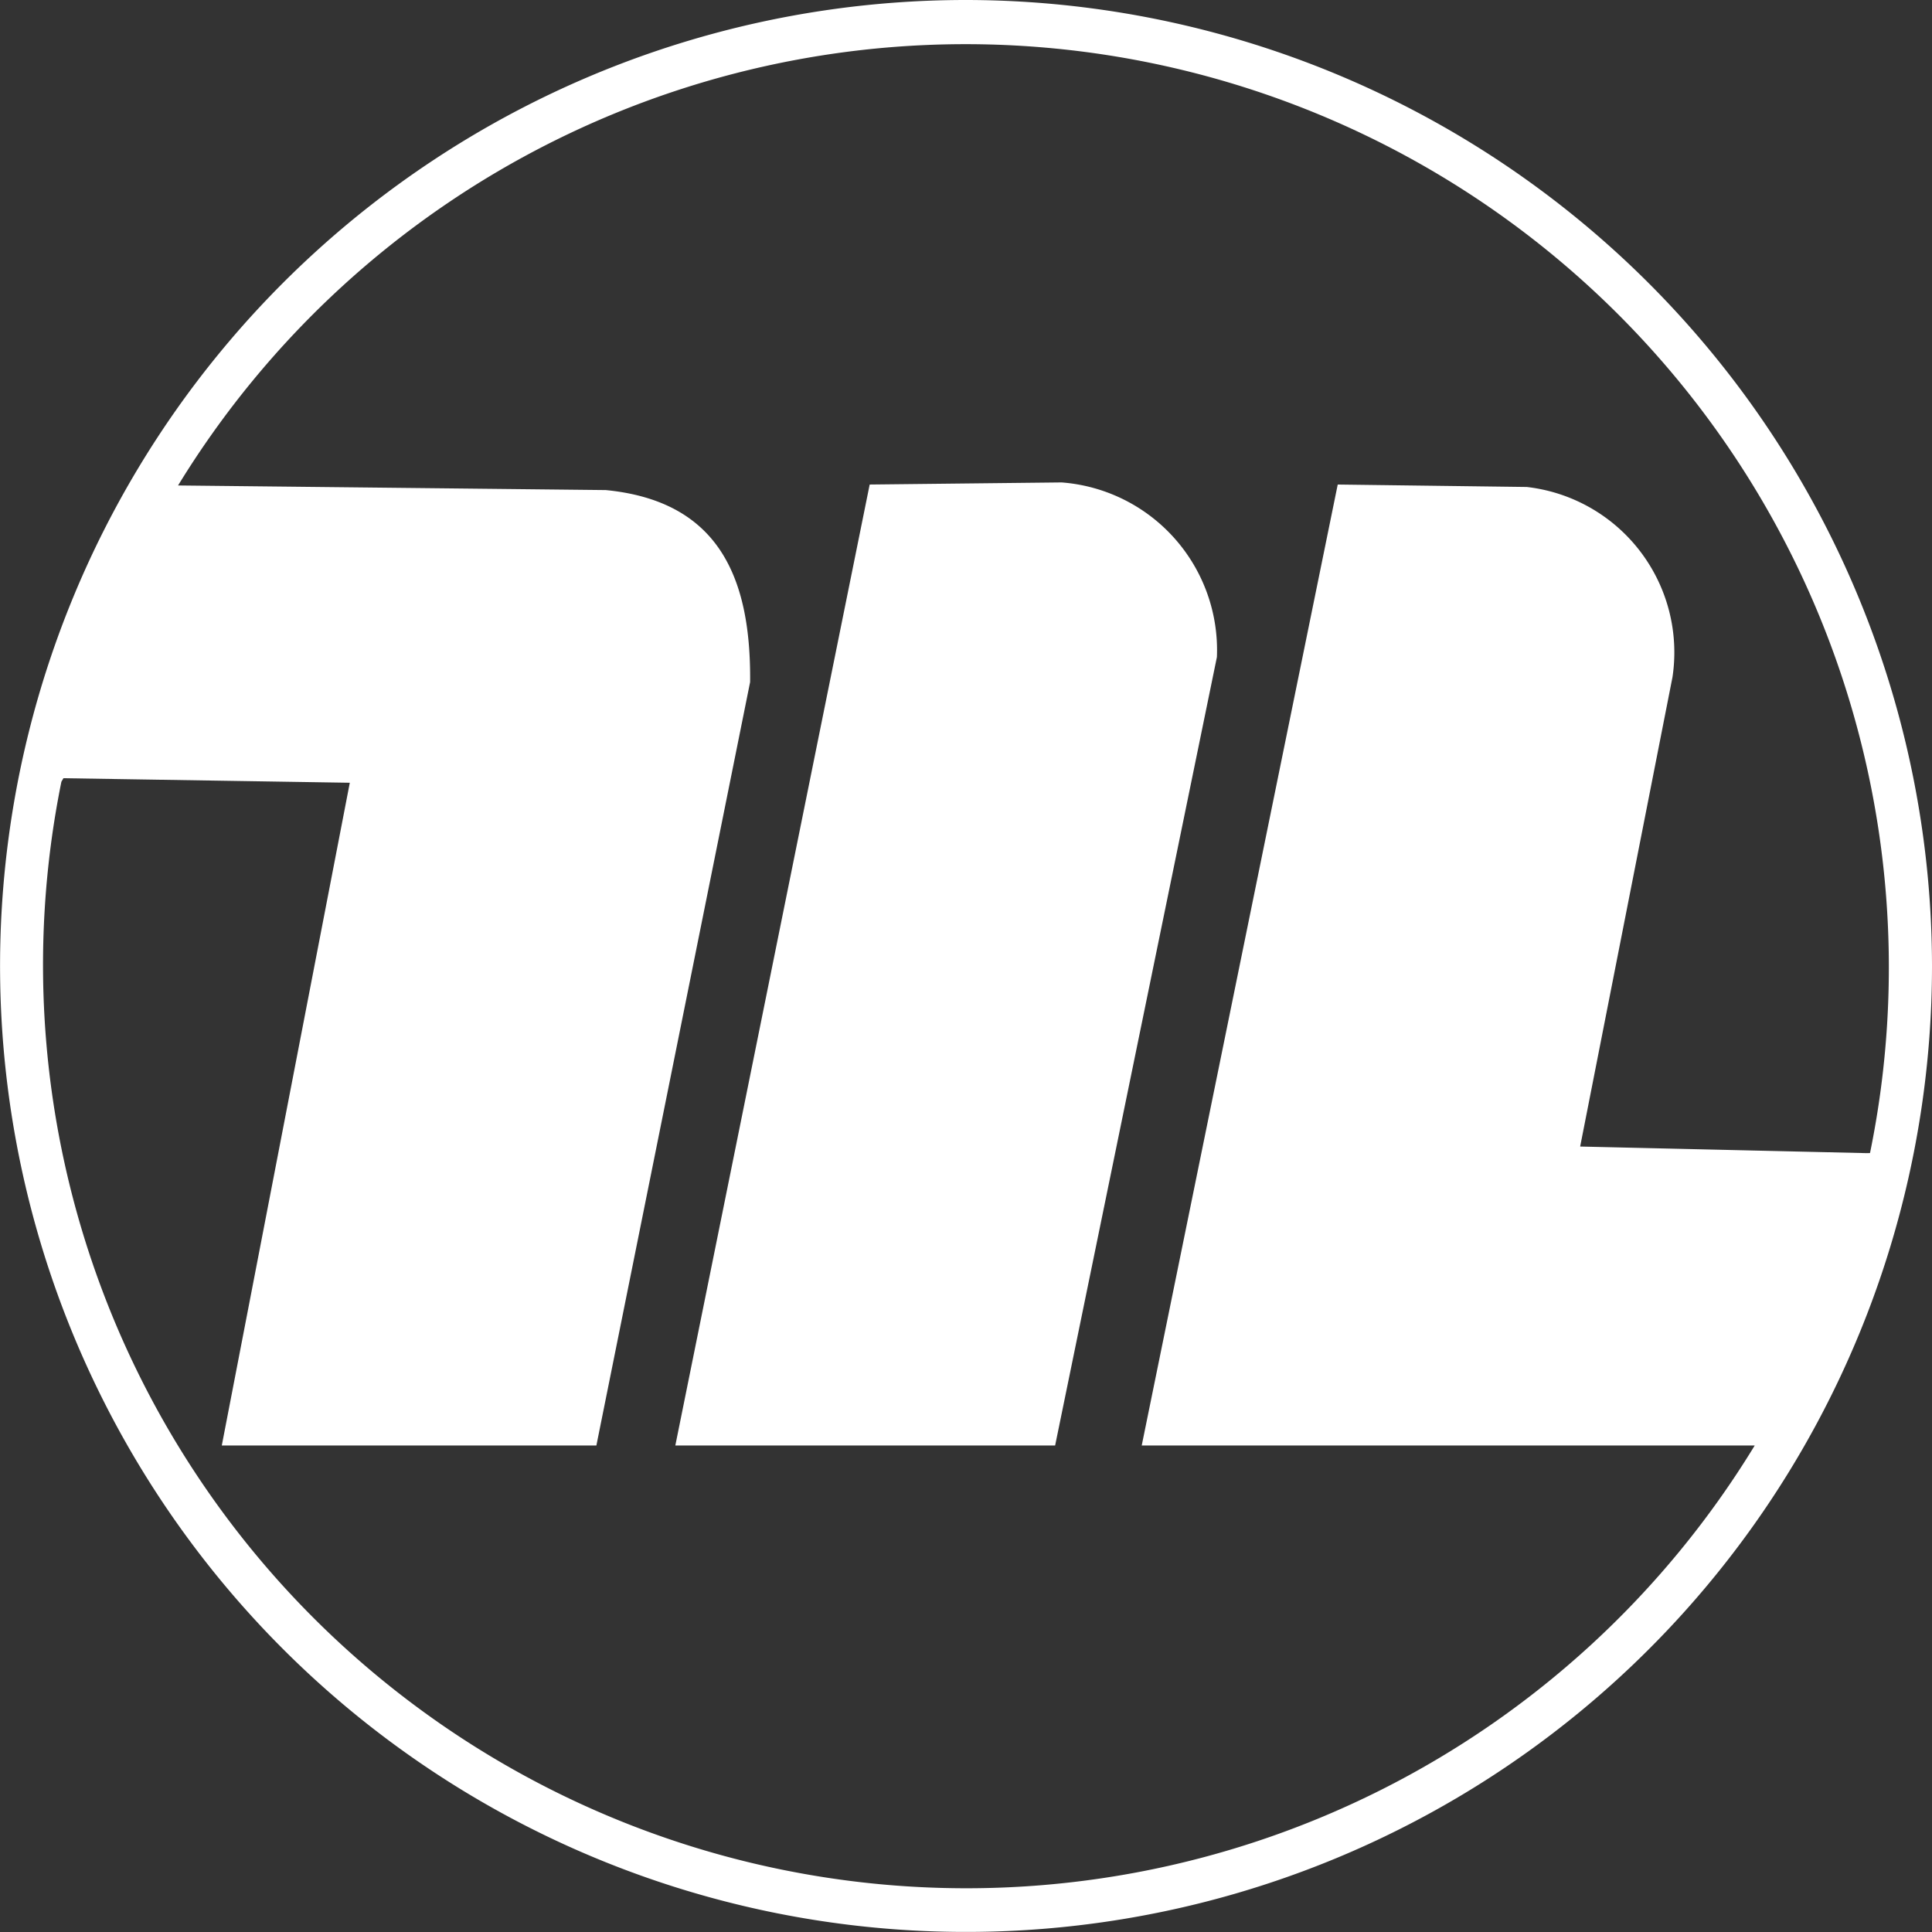
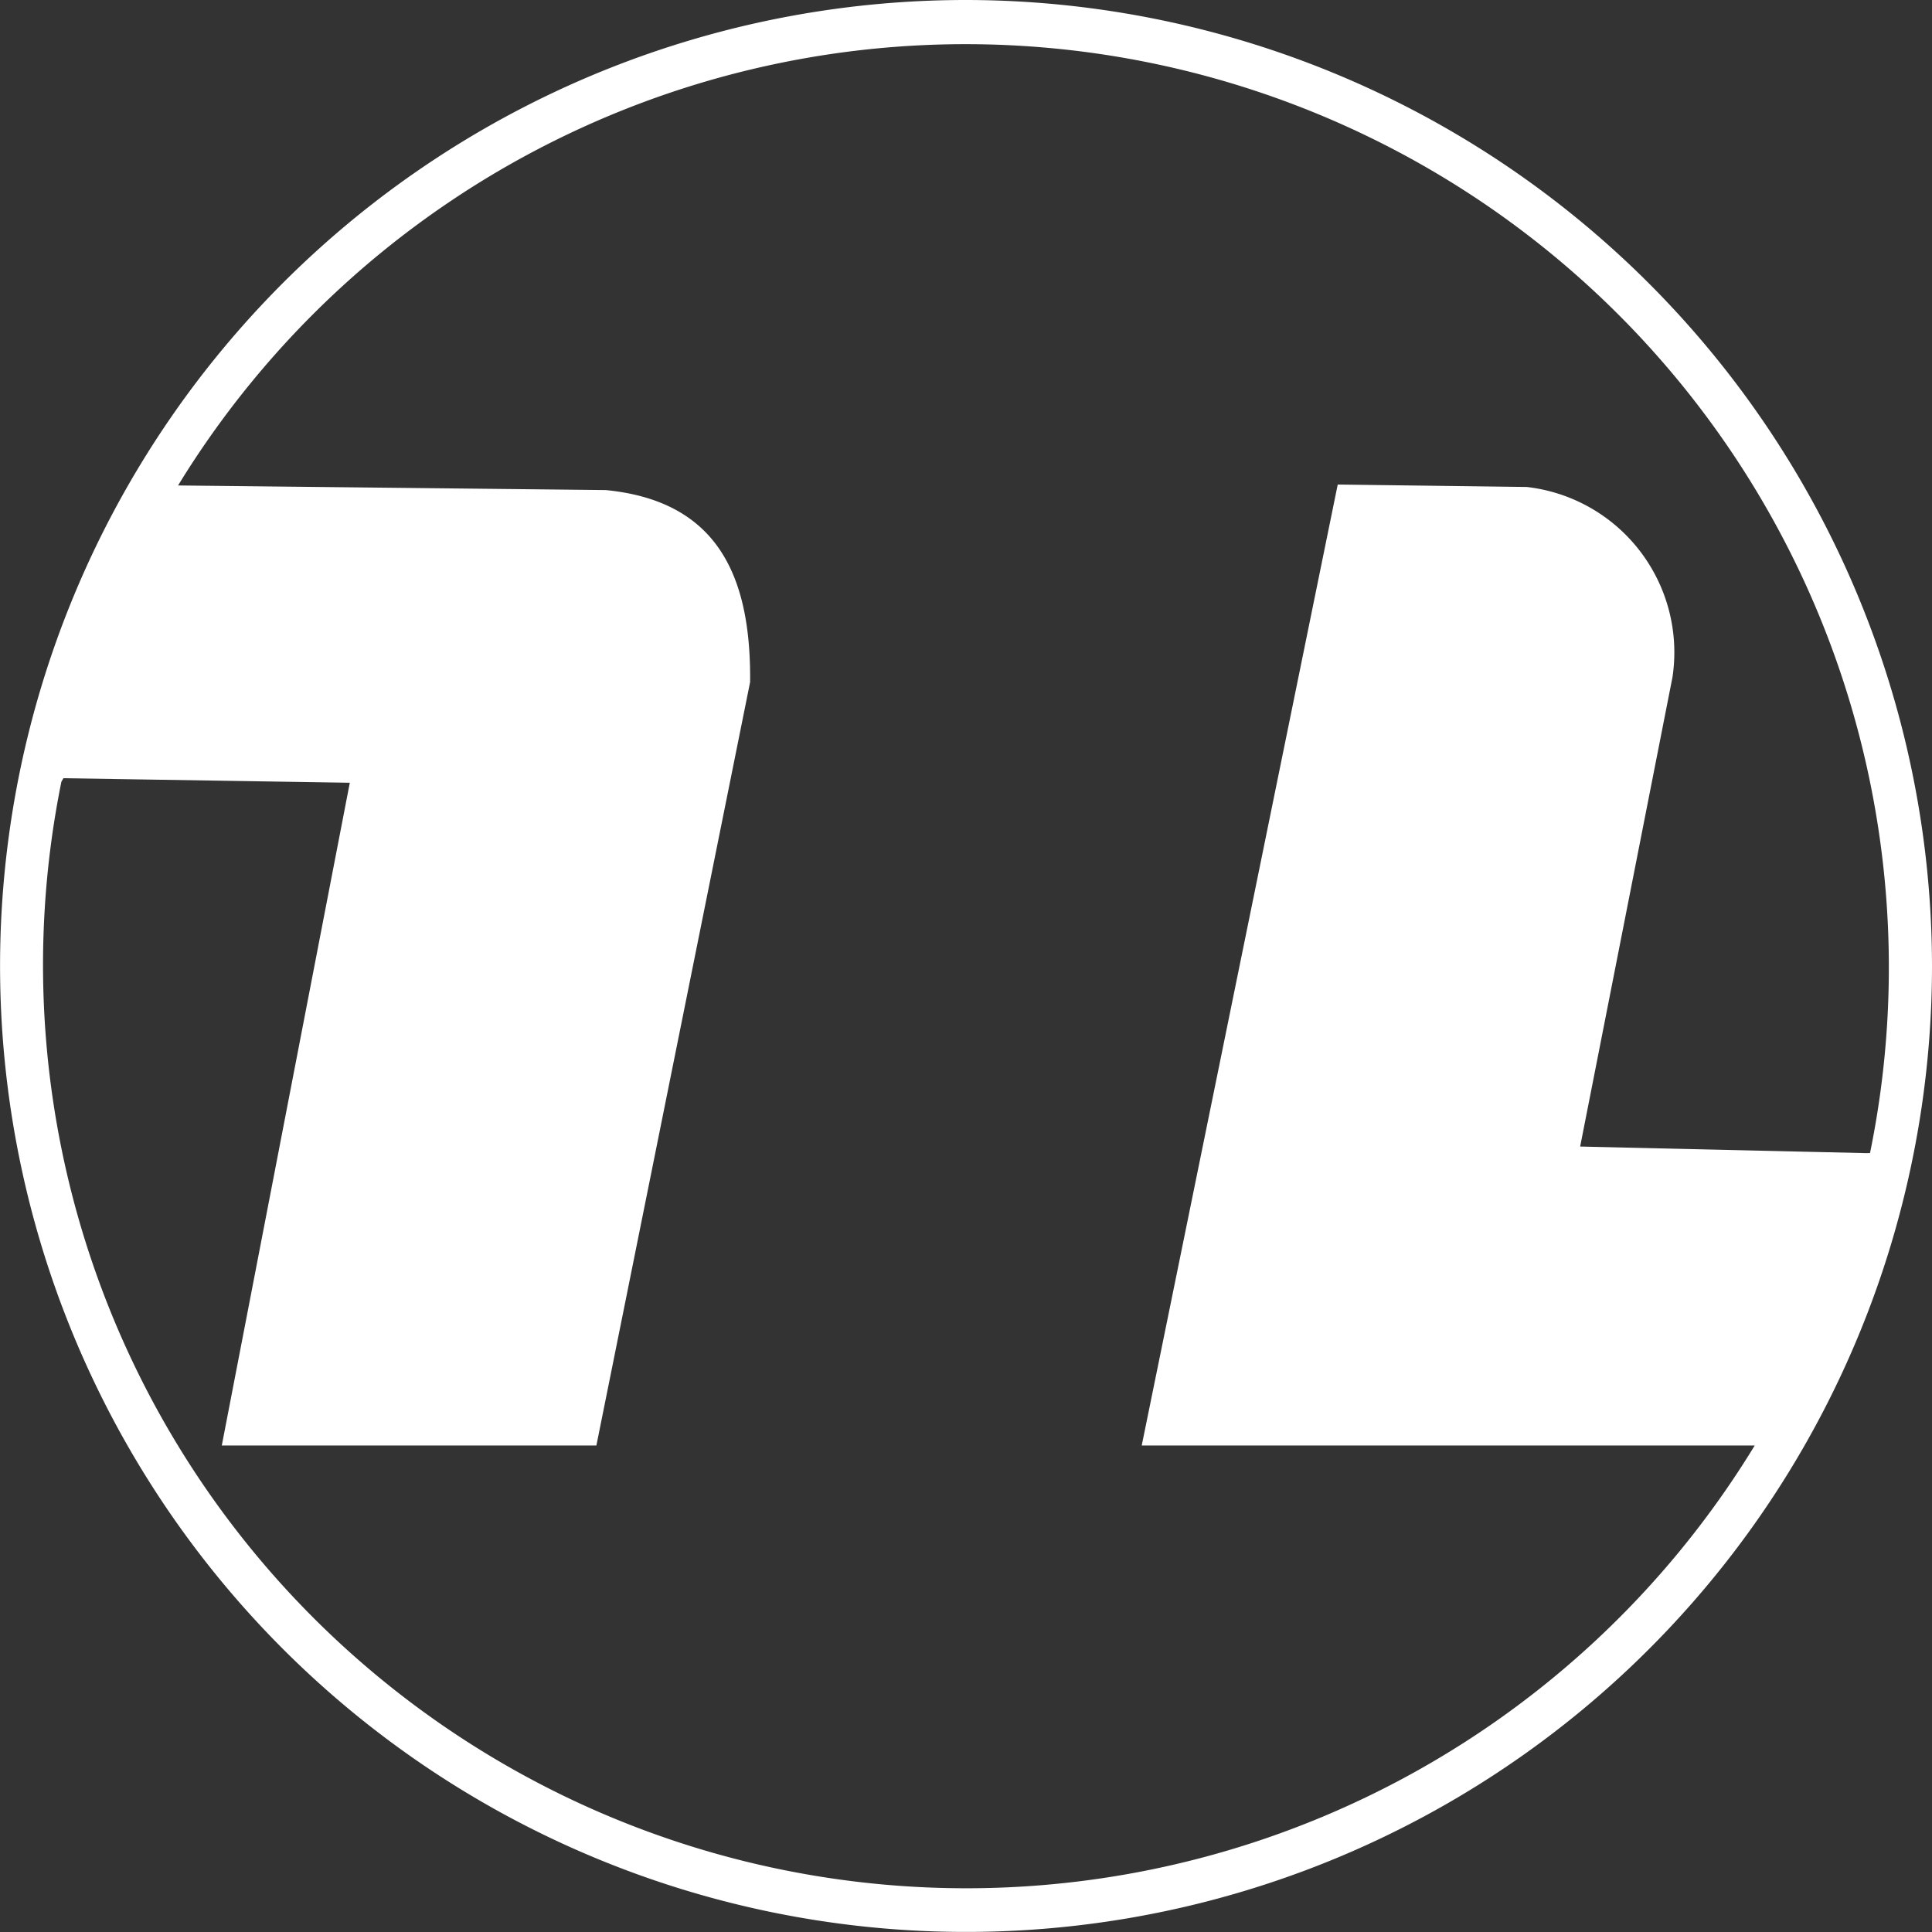
<svg xmlns="http://www.w3.org/2000/svg" width="29.295" height="29.295" viewBox="0 0 29.295 29.295">
  <rect x="0" y="0" width="29.295" height="29.295" fill="#333333" stroke="none" />
  <defs>
    <clipPath id="clip-path">
      <rect id="Rettangolo_210" data-name="Rettangolo 210" width="29.295" height="29.295" fill="#fff" />
    </clipPath>
  </defs>
  <g id="Raggruppa_520" data-name="Raggruppa 520" clip-path="url(#clip-path)">
-     <path id="Tracciato_276" data-name="Tracciato 276" d="M25.859,14.285l-2.912.032L20,28.888h5.759l2.453-11.955a2.55,2.55,0,0,0-2.355-2.648" transform="translate(-9.76 -6.97)" fill="#fff" />
    <path id="Tracciato_277" data-name="Tracciato 277" d="M14.647,0A14.647,14.647,0,1,0,29.295,14.648,14.663,14.663,0,0,0,14.647,0M28.3,17.485l-4.34-.1,1.4-7.118A2.524,2.524,0,0,0,23.15,7.384l-2.866-.037L17.312,21.918h9.295A14,14,0,0,1,.931,11.853L.962,11.8l4.342.069L3.363,21.918h5.68l2.331-11.576c.015-1.6-.487-2.744-2.188-2.911l-6.494-.07H2.7A14,14,0,0,1,28.355,17.484Z" transform="translate(0 0)" fill="#fff" />
  </g>
</svg>